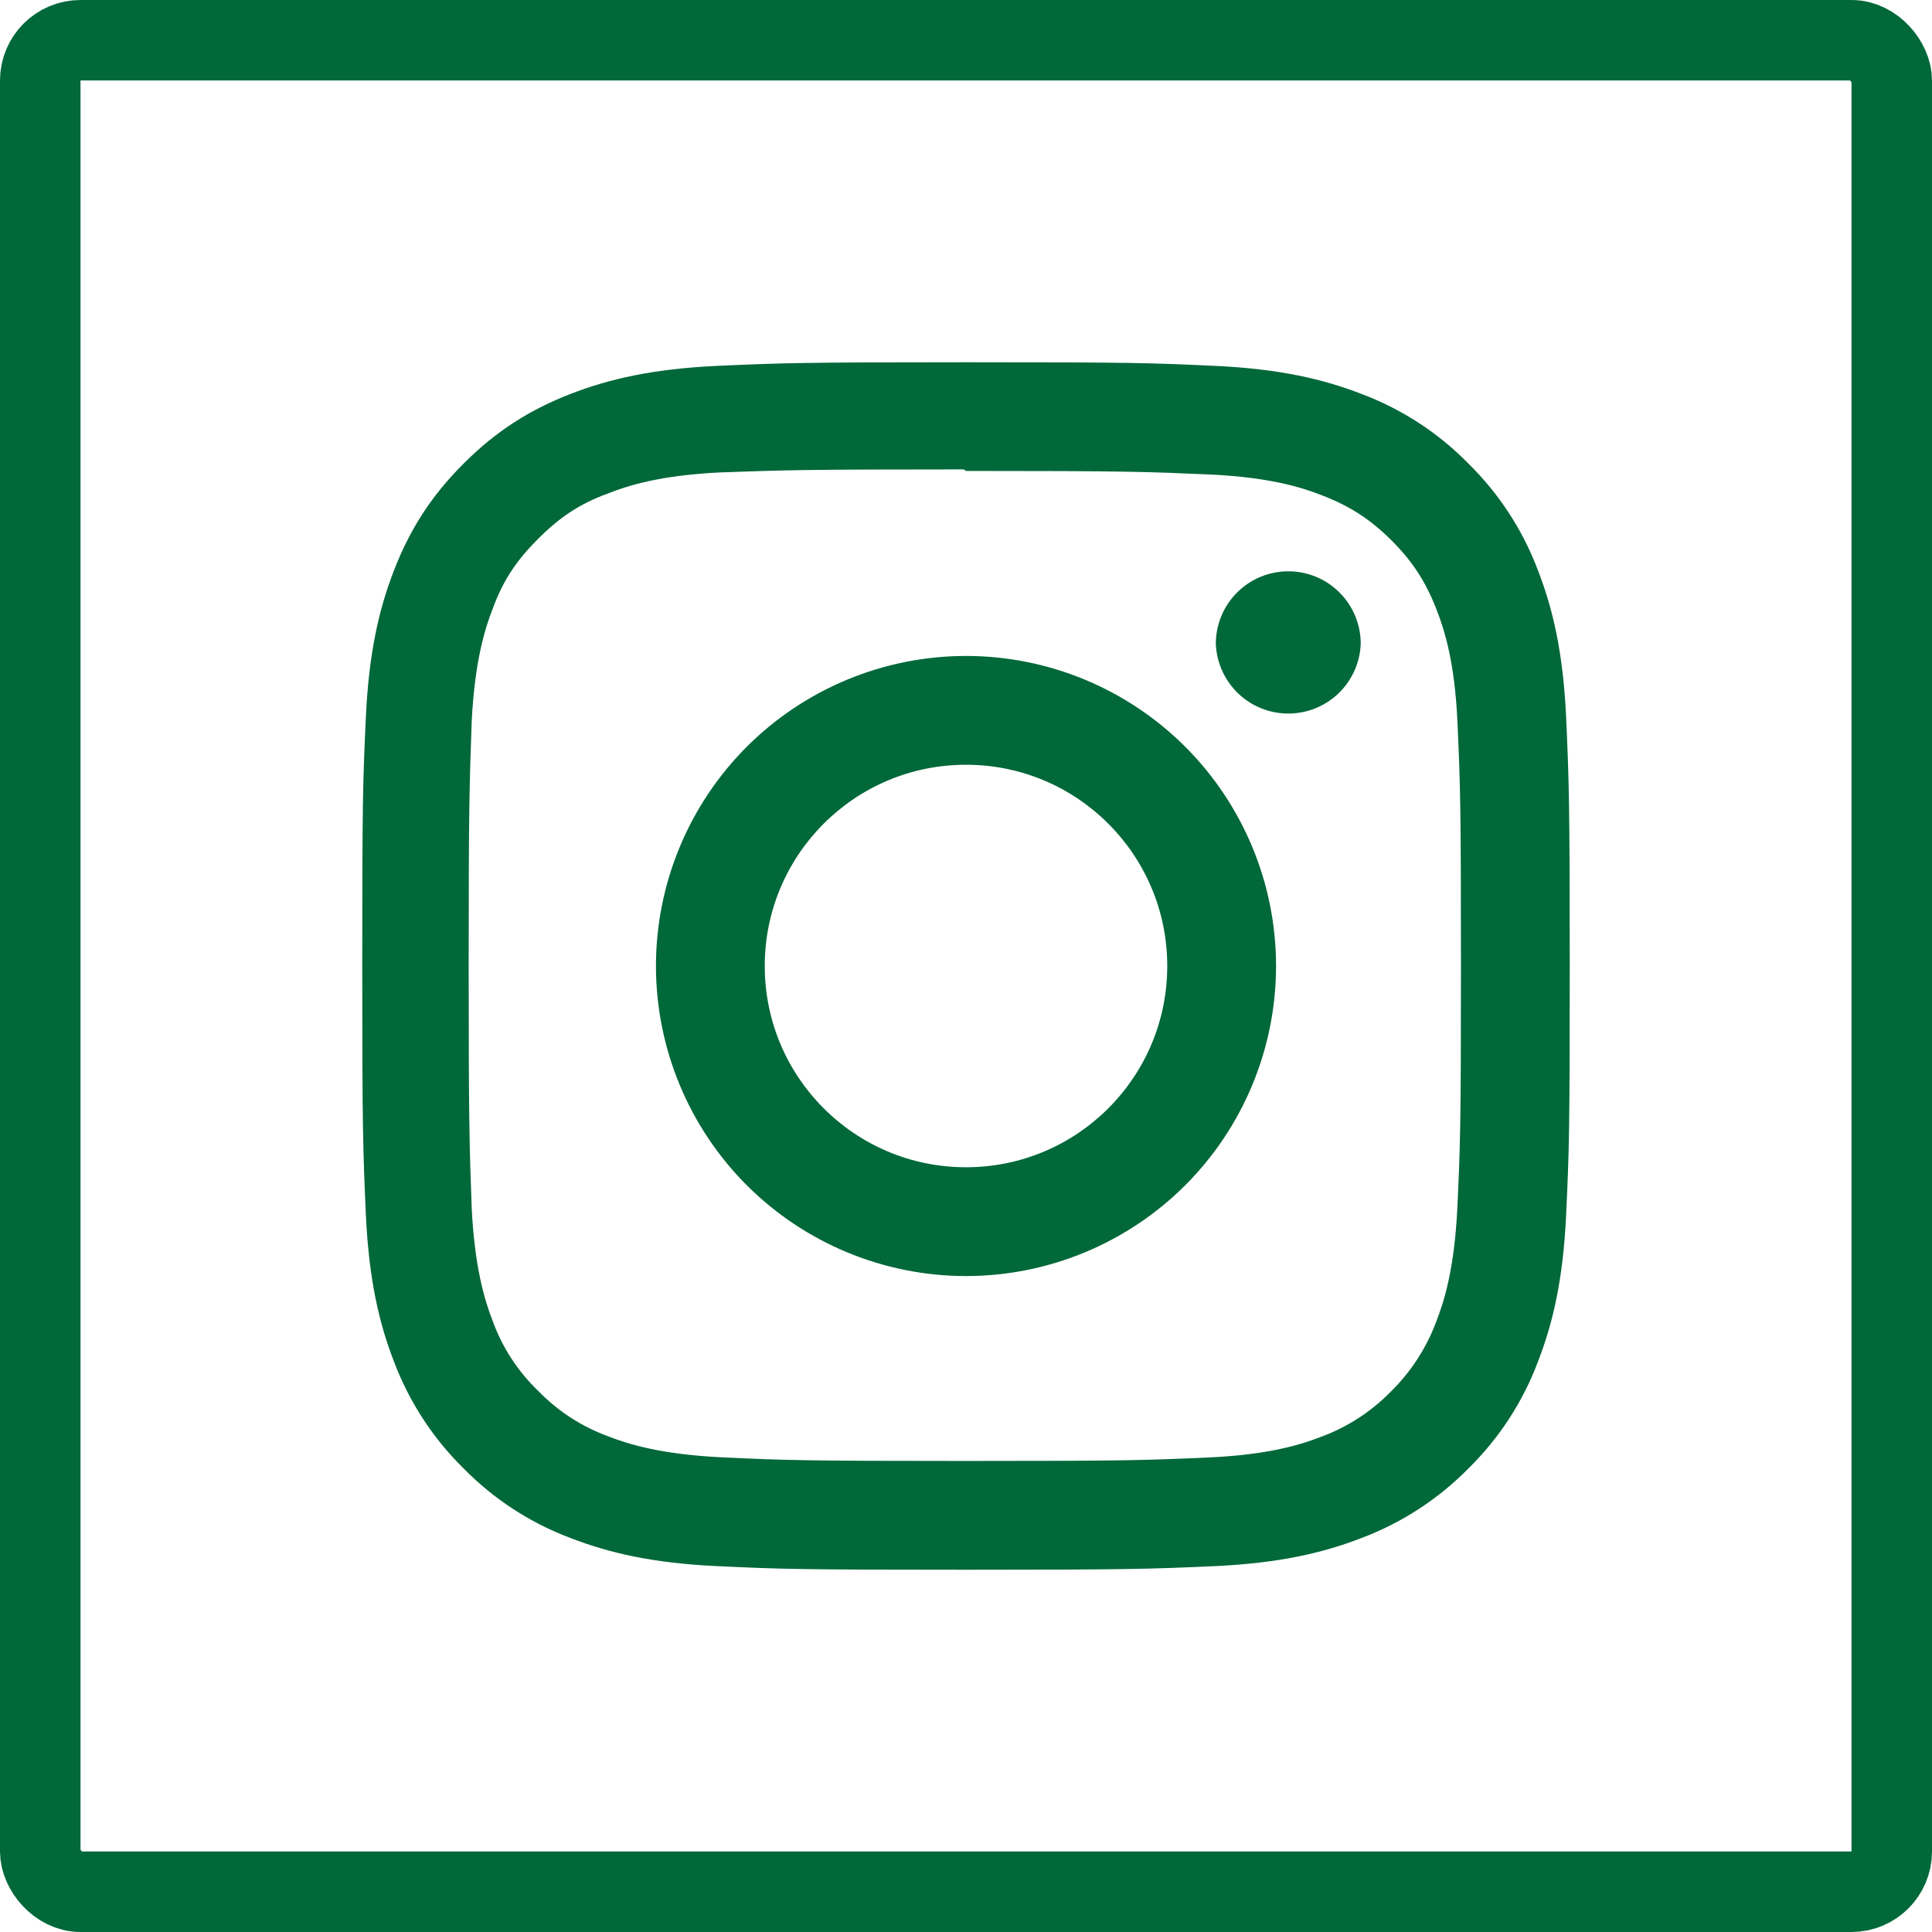
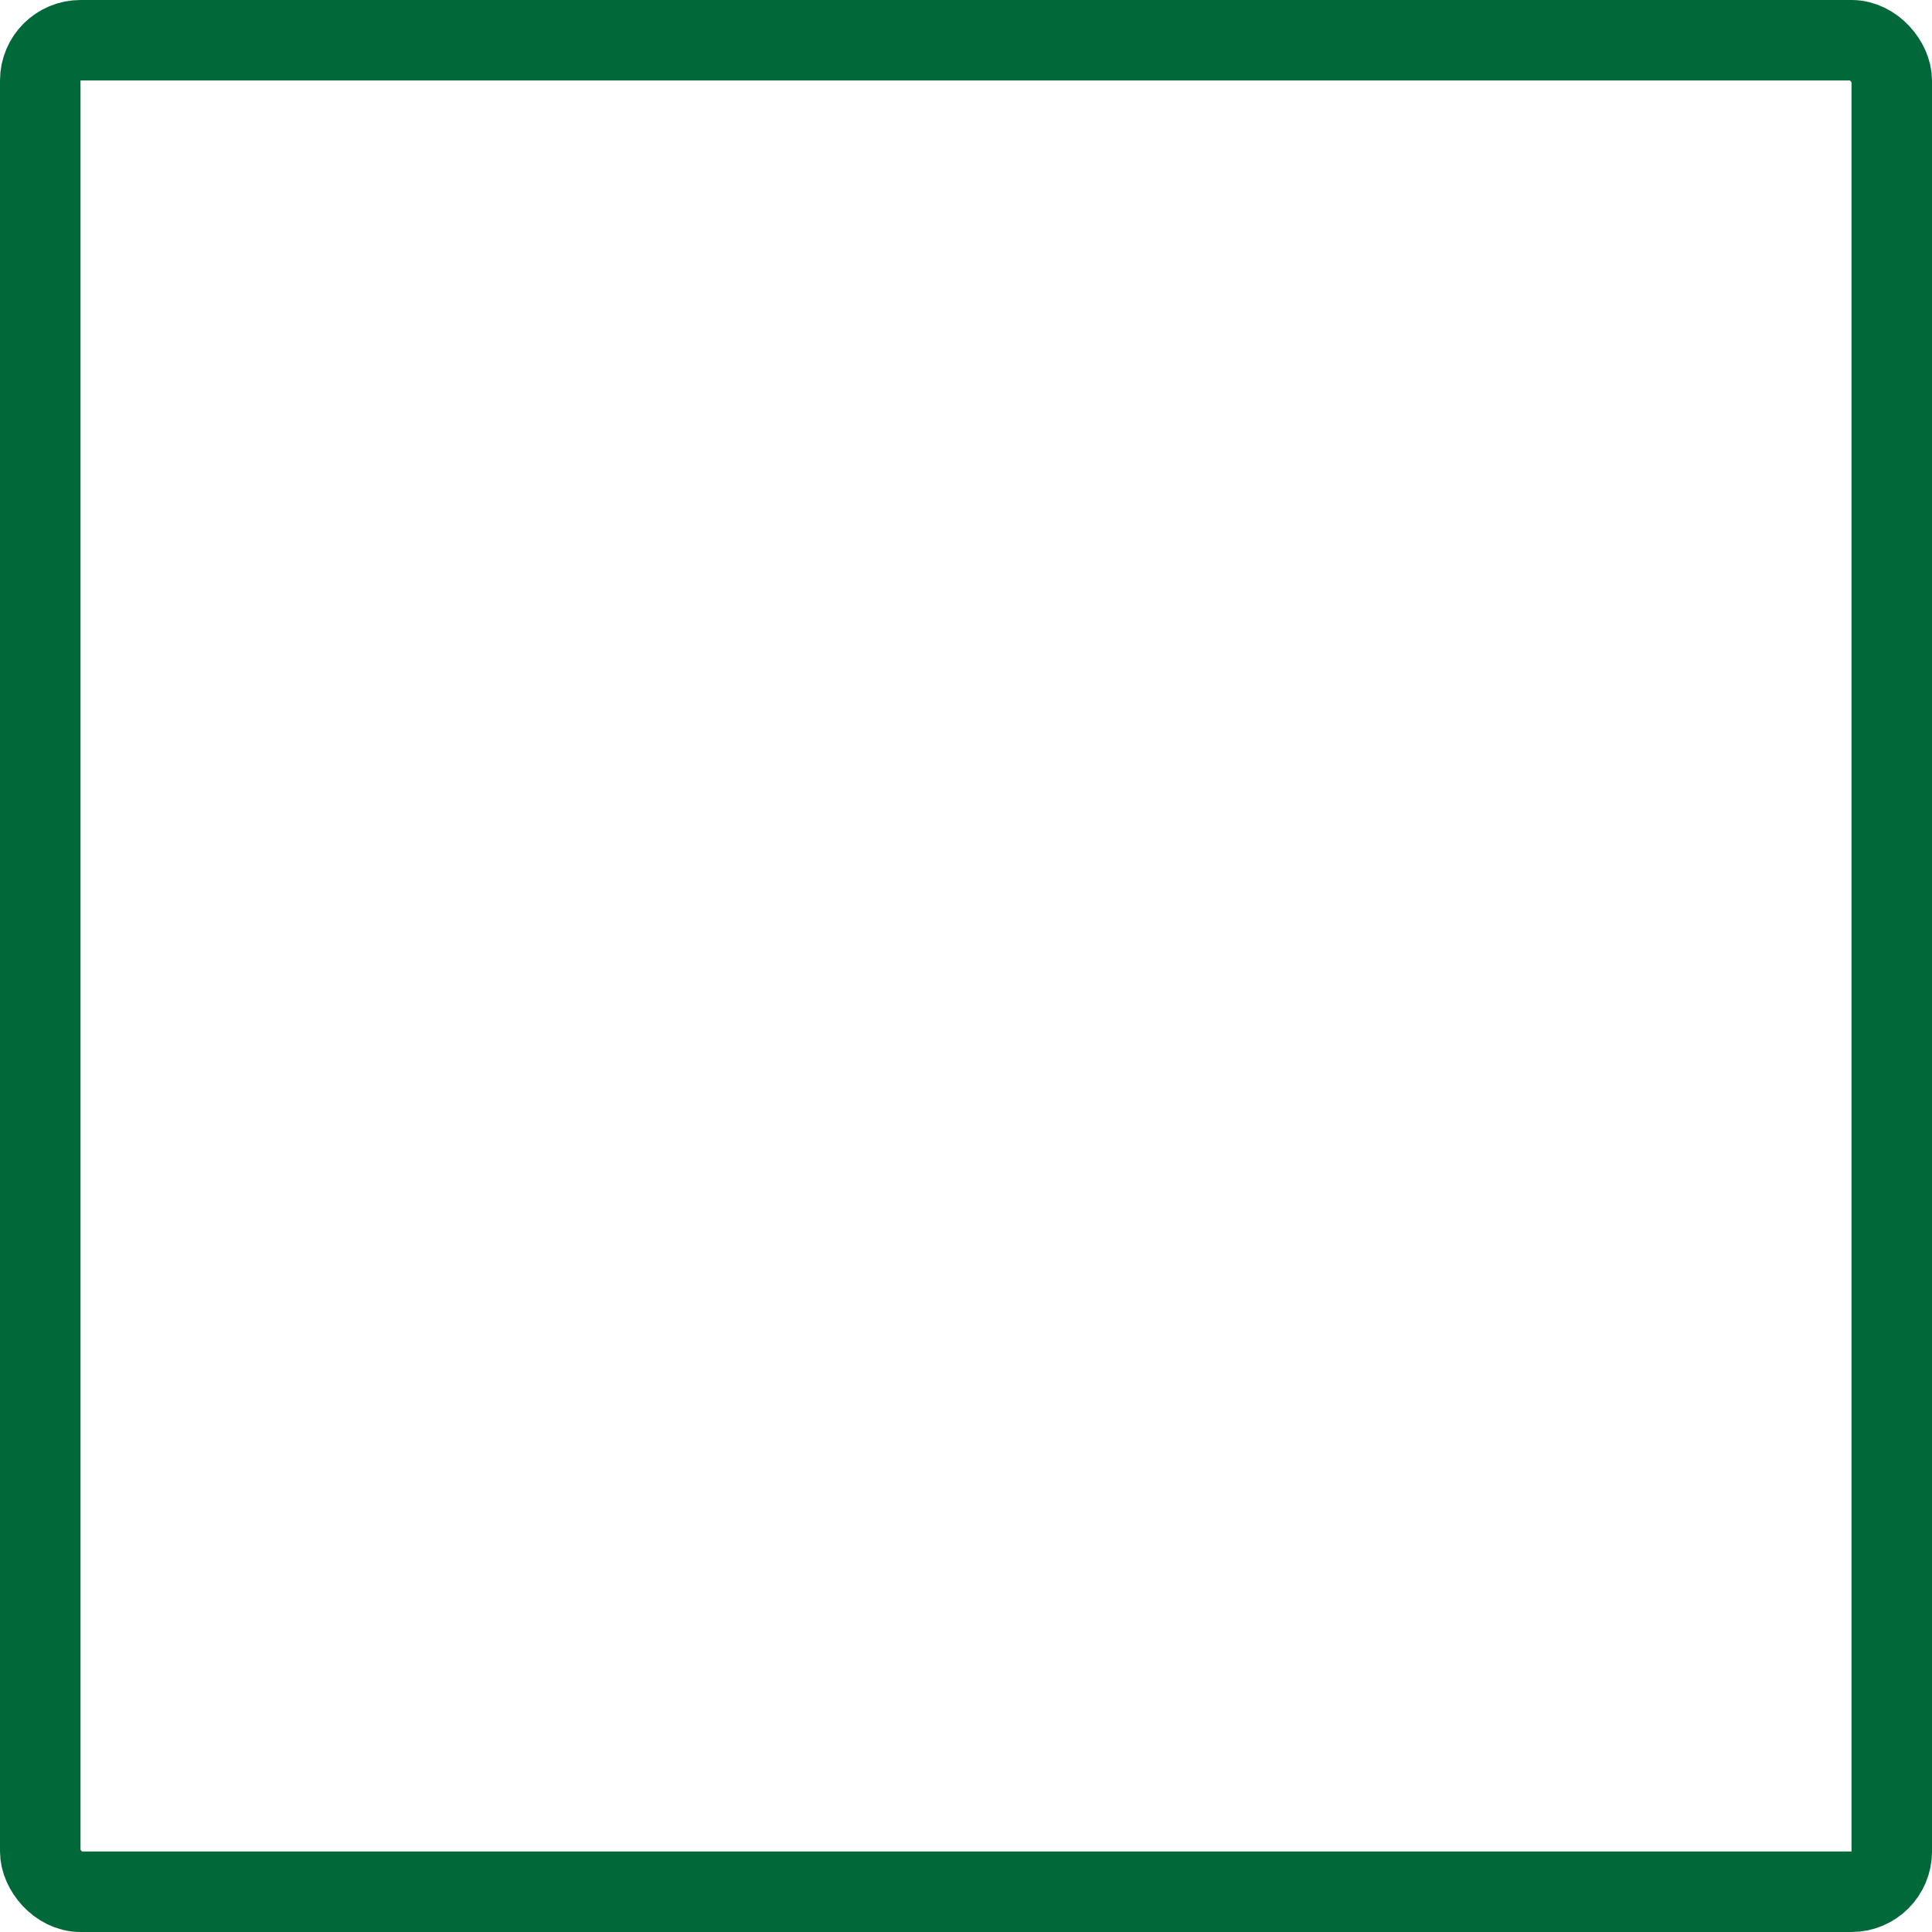
<svg xmlns="http://www.w3.org/2000/svg" width="48" height="48" viewBox="0 0 48 48" fill="none">
  <rect x="1" y="1" width="46" height="46" rx="1" stroke="#006839" stroke-width="2" />
-   <path d="M24 9C19.925 9 19.416 9.019 17.816 9.09C16.219 9.165 15.131 9.416 14.175 9.787C13.189 10.17 12.351 10.684 11.518 11.518C10.684 12.351 10.169 13.188 9.787 14.175C9.416 15.131 9.164 16.219 9.09 17.816C9.015 19.416 9 19.925 9 24C9 28.075 9.019 28.584 9.09 30.184C9.165 31.78 9.416 32.869 9.787 33.825C10.164 34.826 10.755 35.733 11.518 36.483C12.267 37.246 13.174 37.837 14.175 38.212C15.133 38.583 16.22 38.836 17.816 38.91C19.416 38.985 19.925 39 24 39C28.075 39 28.584 38.981 30.184 38.91C31.78 38.835 32.869 38.583 33.825 38.212C34.826 37.835 35.733 37.245 36.483 36.483C37.246 35.734 37.837 34.827 38.212 33.825C38.583 32.869 38.836 31.78 38.91 30.184C38.985 28.584 39 28.075 39 24C39 19.925 38.981 19.416 38.91 17.816C38.835 16.22 38.583 15.13 38.212 14.175C37.836 13.174 37.245 12.267 36.483 11.518C35.734 10.753 34.827 10.163 33.825 9.787C32.869 9.416 31.78 9.164 30.184 9.09C28.584 9.015 28.075 9 24 9ZM24 11.7C28.004 11.7 28.481 11.72 30.062 11.789C31.525 11.857 32.319 12.1 32.846 12.307C33.549 12.579 34.046 12.904 34.574 13.428C35.097 13.953 35.422 14.451 35.694 15.154C35.899 15.681 36.144 16.475 36.21 17.938C36.281 19.52 36.297 19.995 36.297 24C36.297 28.005 36.279 28.481 36.205 30.062C36.129 31.525 35.885 32.319 35.679 32.846C35.435 33.497 35.051 34.087 34.555 34.574C34.07 35.07 33.481 35.453 32.83 35.694C32.305 35.899 31.499 36.144 30.036 36.21C28.444 36.281 27.975 36.297 23.962 36.297C19.949 36.297 19.48 36.279 17.889 36.205C16.425 36.129 15.619 35.885 15.094 35.679C14.442 35.438 13.853 35.054 13.37 34.555C12.868 34.073 12.483 33.483 12.245 32.83C12.039 32.305 11.796 31.499 11.72 30.036C11.664 28.461 11.644 27.975 11.644 23.981C11.644 19.986 11.664 19.499 11.72 17.905C11.796 16.442 12.039 15.637 12.245 15.113C12.508 14.4 12.844 13.912 13.37 13.386C13.894 12.863 14.383 12.525 15.094 12.264C15.619 12.056 16.407 11.812 17.87 11.738C19.464 11.681 19.933 11.662 23.944 11.662L24 11.7ZM24 16.297C22.988 16.297 21.987 16.497 21.052 16.884C20.118 17.271 19.269 17.838 18.553 18.553C17.838 19.269 17.271 20.118 16.884 21.052C16.497 21.987 16.297 22.988 16.297 24C16.297 25.012 16.497 26.013 16.884 26.948C17.271 27.882 17.838 28.731 18.553 29.447C19.269 30.162 20.118 30.729 21.052 31.116C21.987 31.503 22.988 31.703 24 31.703C26.043 31.703 28.002 30.891 29.447 29.447C30.891 28.002 31.703 26.043 31.703 24C31.703 21.957 30.891 19.998 29.447 18.553C28.002 17.109 26.043 16.297 24 16.297ZM24 29C21.238 29 19 26.762 19 24C19 21.238 21.238 19 24 19C26.762 19 29 21.238 29 24C29 26.762 26.762 29 24 29ZM33.807 15.994C33.79 16.459 33.593 16.9 33.257 17.224C32.922 17.547 32.474 17.728 32.008 17.728C31.541 17.728 31.093 17.547 30.758 17.224C30.422 16.9 30.225 16.459 30.207 15.994C30.207 15.516 30.397 15.059 30.735 14.721C31.072 14.383 31.53 14.194 32.008 14.194C32.485 14.194 32.943 14.383 33.28 14.721C33.618 15.059 33.807 15.516 33.807 15.994Z" fill="#006839" />
</svg>